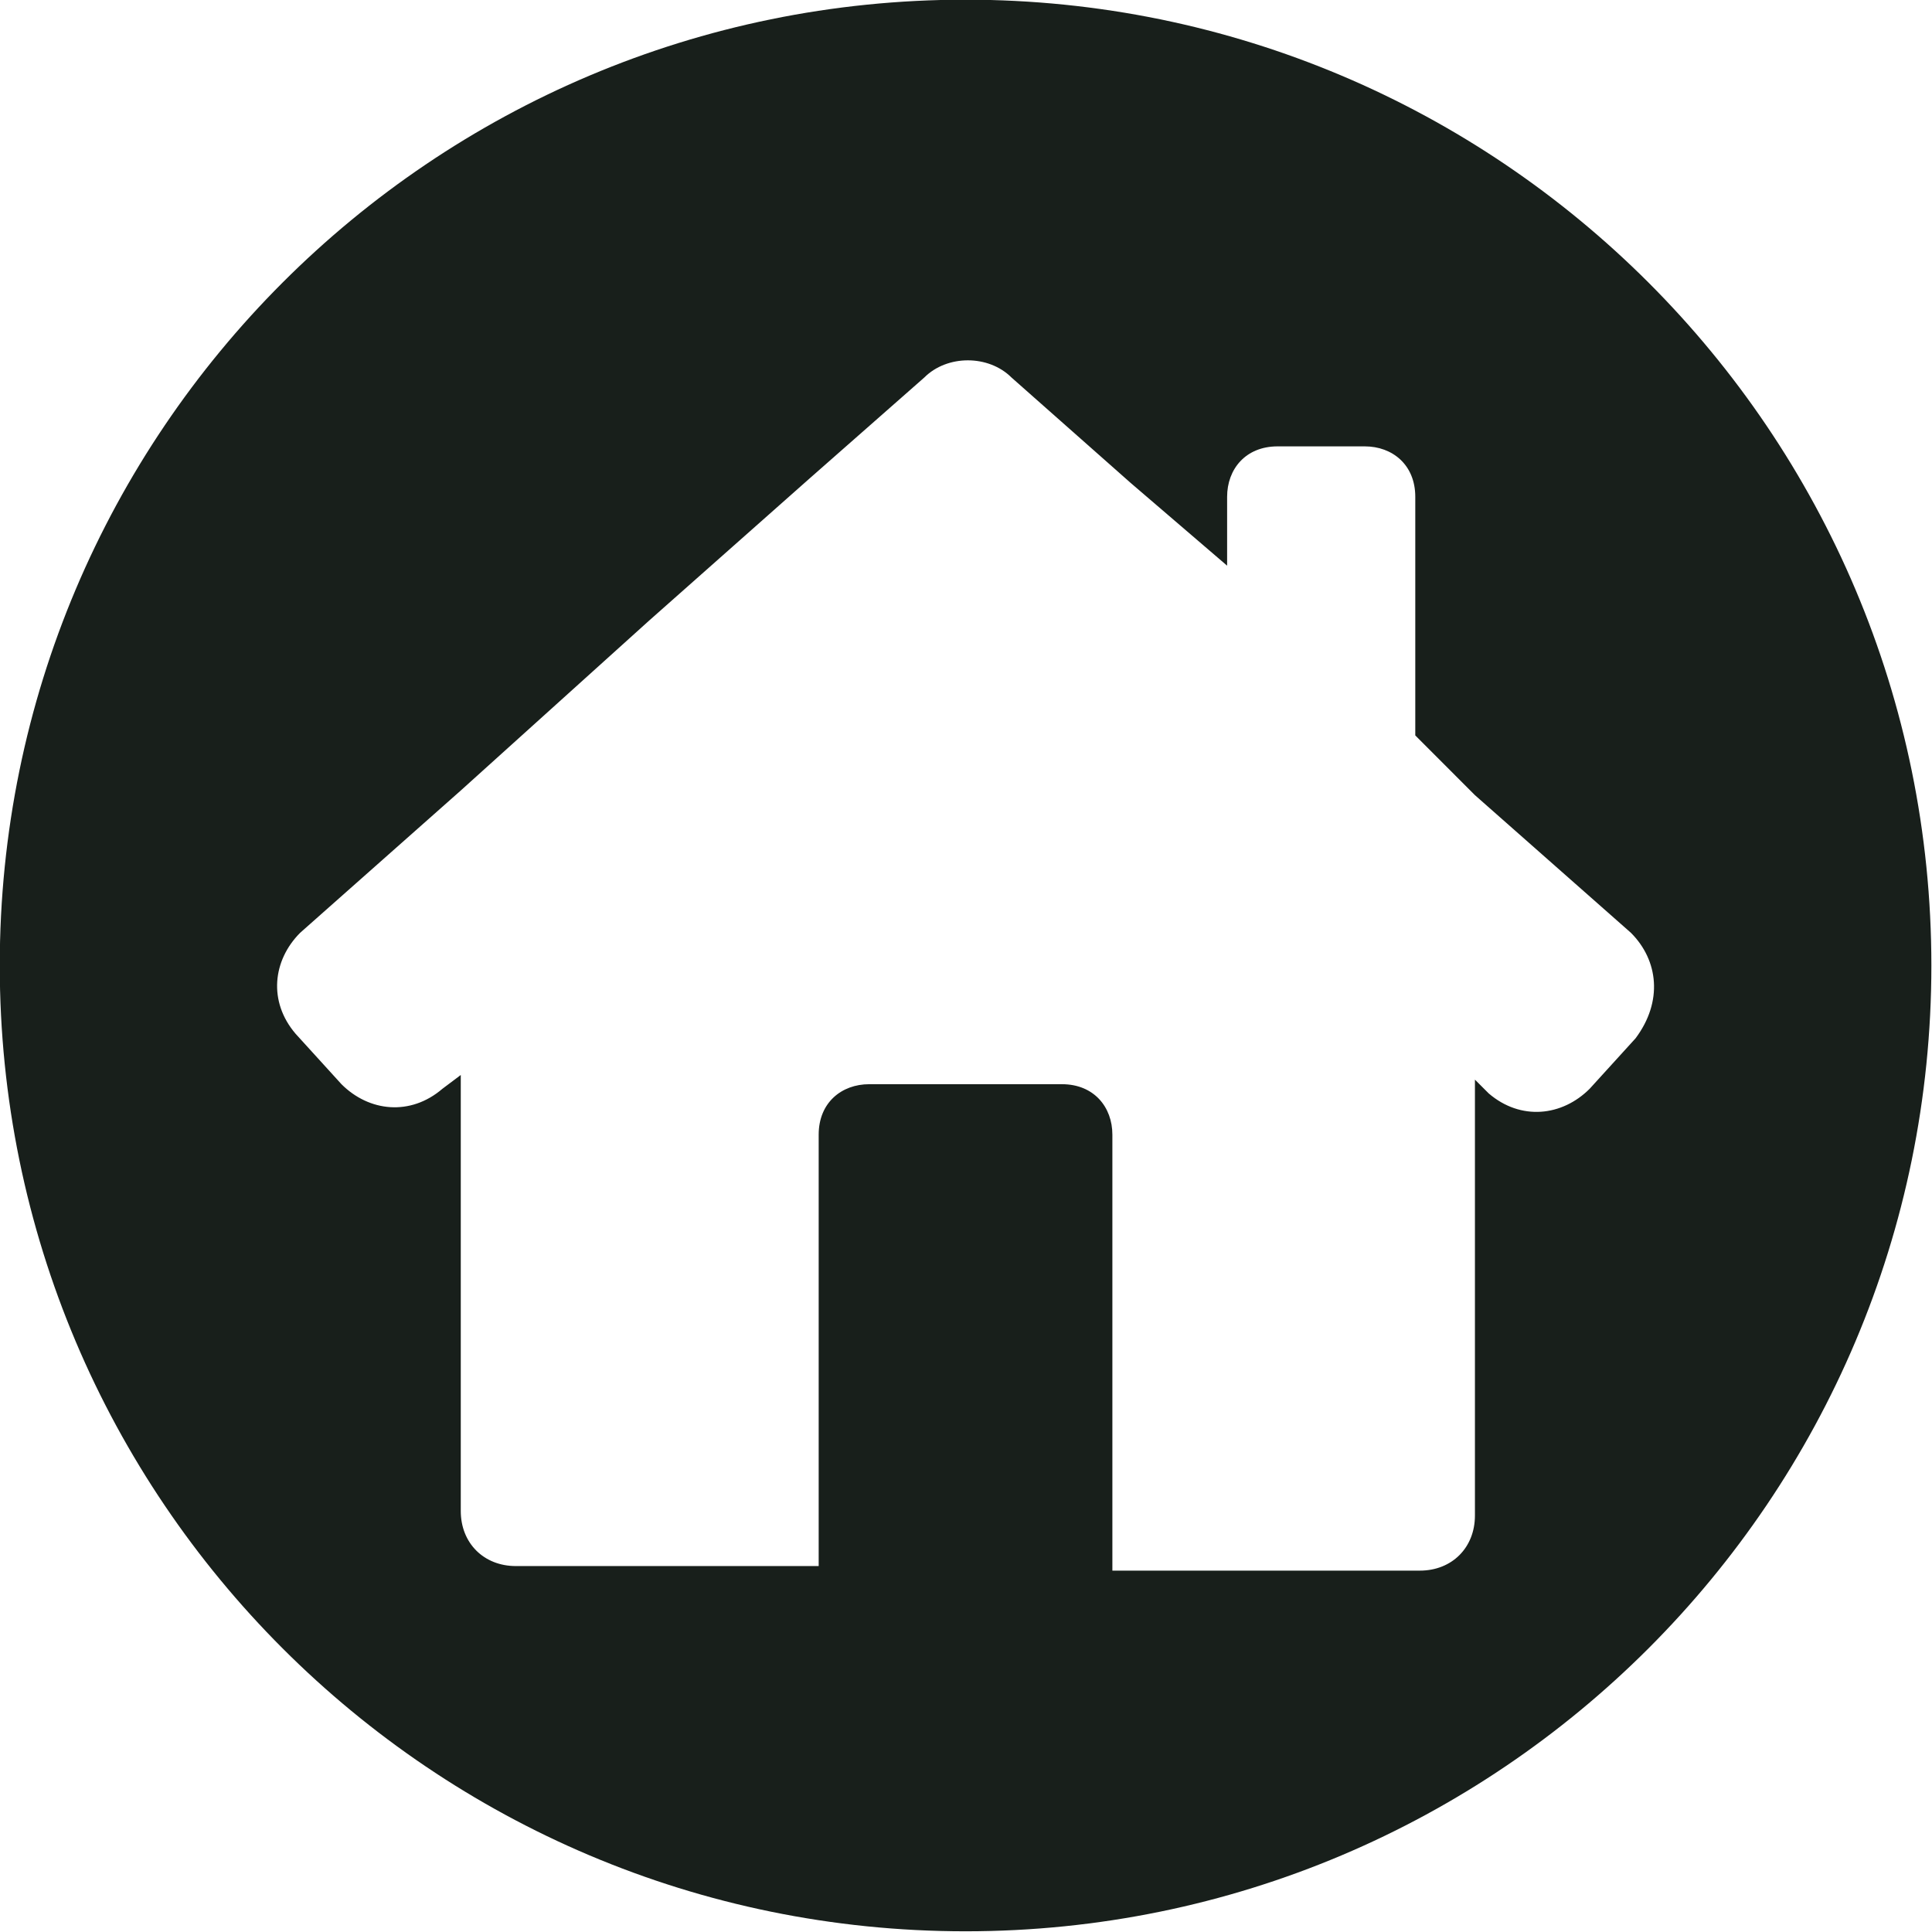
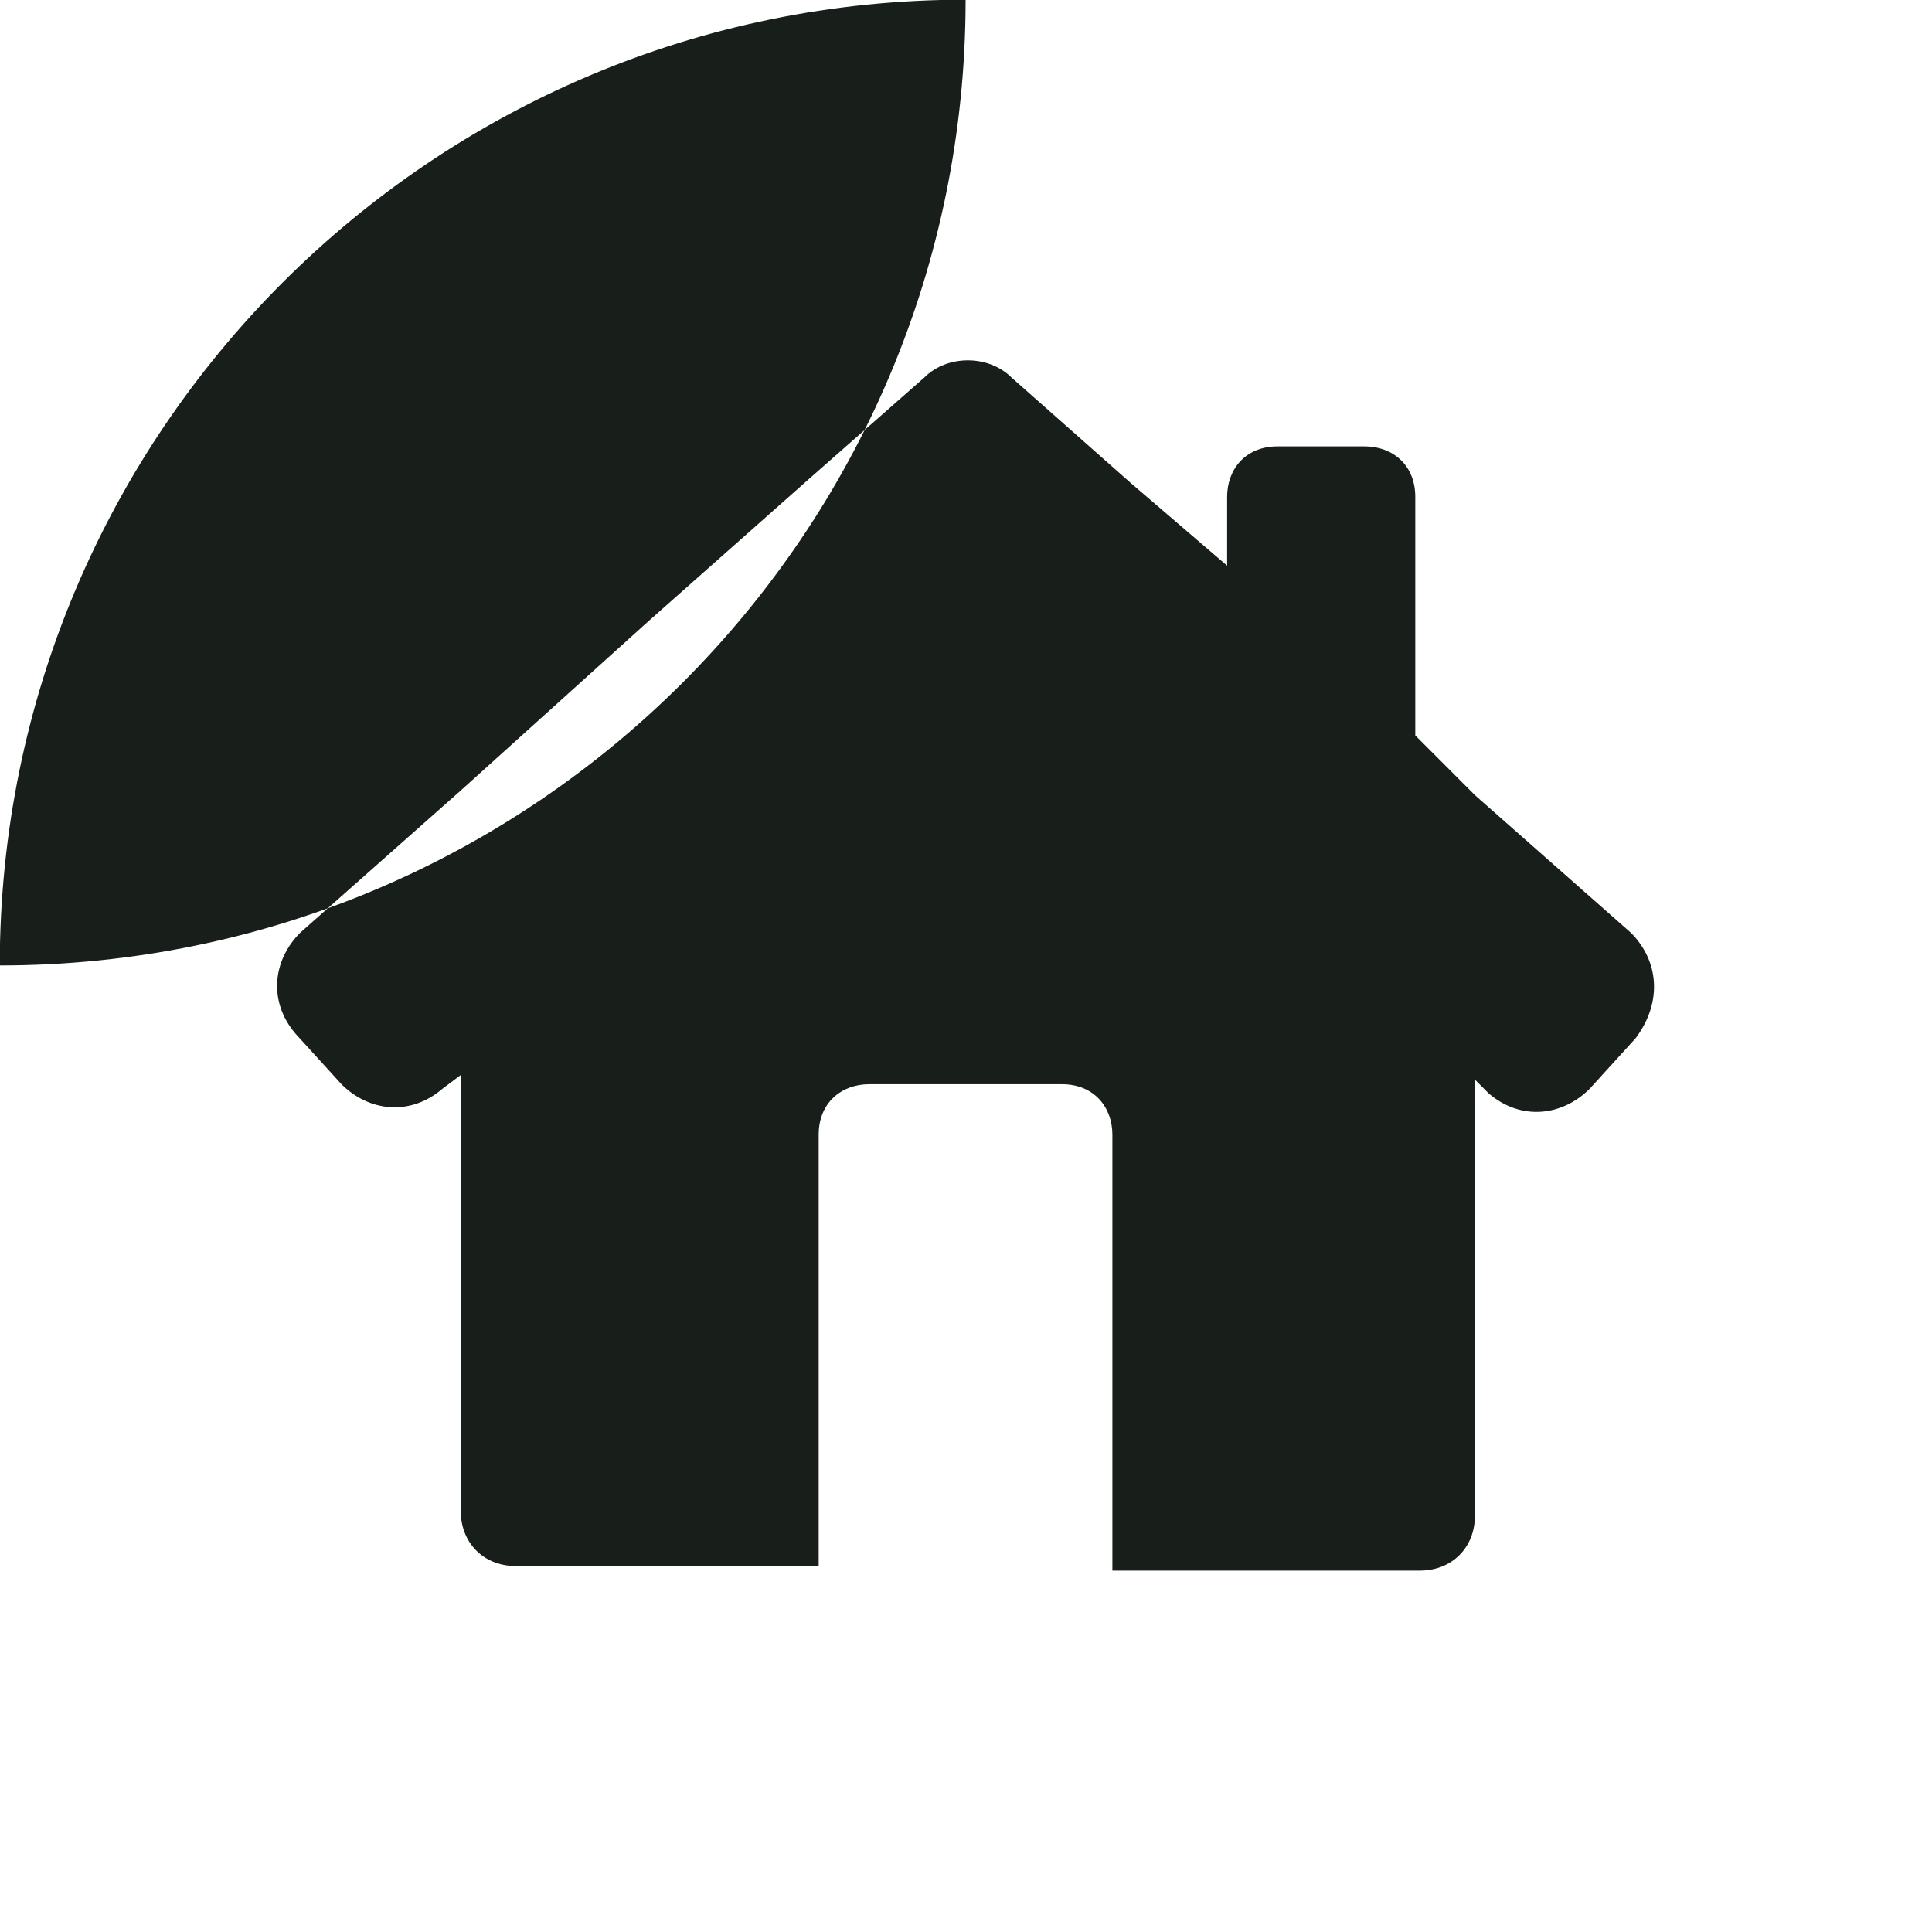
<svg xmlns="http://www.w3.org/2000/svg" fill="#000000" height="245.5" preserveAspectRatio="xMidYMid meet" version="1" viewBox="26.9 27.6 245.5 245.5" width="245.5" zoomAndPan="magnify">
  <g id="change1_1">
-     <path d="M149.59,27.56c-67.78,0-122.72,54.94-122.72,122.72s54.94,122.73,122.72,122.73 c67.78,0,122.73-54.95,122.73-122.73S217.37,27.56,149.59,27.56z M234.73,159.54l-5.83,6.41c-3.5,3.5-8.75,4.09-12.83,0.59 l-1.75-1.75v55.39c0,4.08-2.92,7-7,7h-39.07v-55.4c0-3.49-2.33-6.41-6.41-6.41h-24.49c-3.5,0-6.42,2.33-6.42,6.41v54.82H92.45 c-4.08,0-7-2.92-7-7v-55.4l-2.33,1.75c-4.08,3.5-9.33,2.92-12.83-0.58l-5.83-6.41c-3.5-4.09-2.91-9.33,0.58-12.83l20.41-18.08 l23.91-21.57l20.41-18.08l14.58-12.83c2.91-2.91,8.16-2.91,11.08,0l15.16,13.41l12.24,10.5v-8.75c0-3.5,2.33-6.41,6.42-6.41h11.07 c3.5,0,6.42,2.33,6.42,6.41v30.32l7.58,7.59l19.82,17.49C237.64,149.63,238.23,154.87,234.73,159.54z" fill="#181f1b" />
+     <path d="M149.59,27.56c-67.78,0-122.72,54.94-122.72,122.72c67.78,0,122.73-54.95,122.73-122.73S217.37,27.56,149.59,27.56z M234.73,159.54l-5.83,6.41c-3.5,3.5-8.75,4.09-12.83,0.59 l-1.75-1.75v55.39c0,4.08-2.92,7-7,7h-39.07v-55.4c0-3.49-2.33-6.41-6.41-6.41h-24.49c-3.5,0-6.42,2.33-6.42,6.41v54.82H92.45 c-4.08,0-7-2.92-7-7v-55.4l-2.33,1.75c-4.08,3.5-9.33,2.92-12.83-0.58l-5.83-6.41c-3.5-4.09-2.91-9.33,0.58-12.83l20.41-18.08 l23.91-21.57l20.41-18.08l14.58-12.83c2.91-2.91,8.16-2.91,11.08,0l15.16,13.41l12.24,10.5v-8.75c0-3.5,2.33-6.41,6.42-6.41h11.07 c3.5,0,6.42,2.33,6.42,6.41v30.32l7.58,7.59l19.82,17.49C237.64,149.63,238.23,154.87,234.73,159.54z" fill="#181f1b" />
  </g>
</svg>